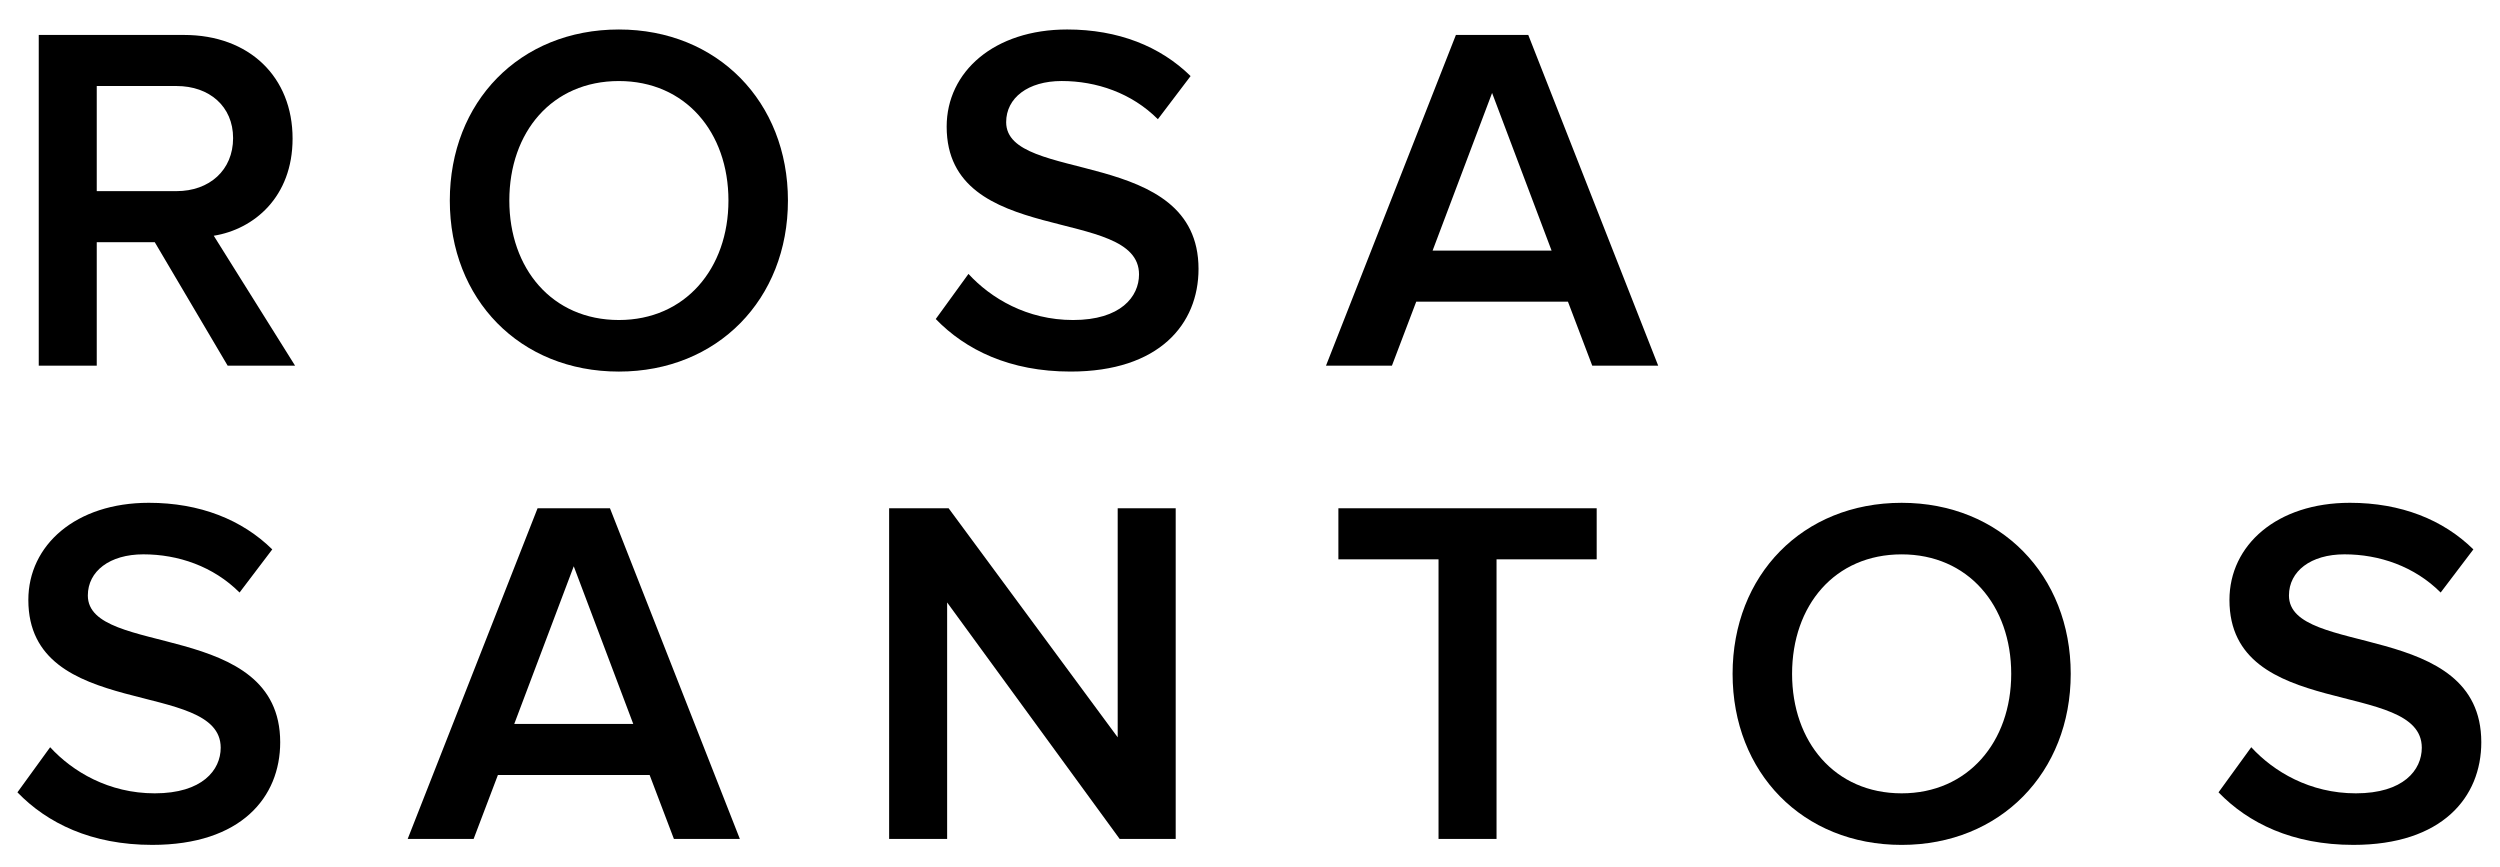
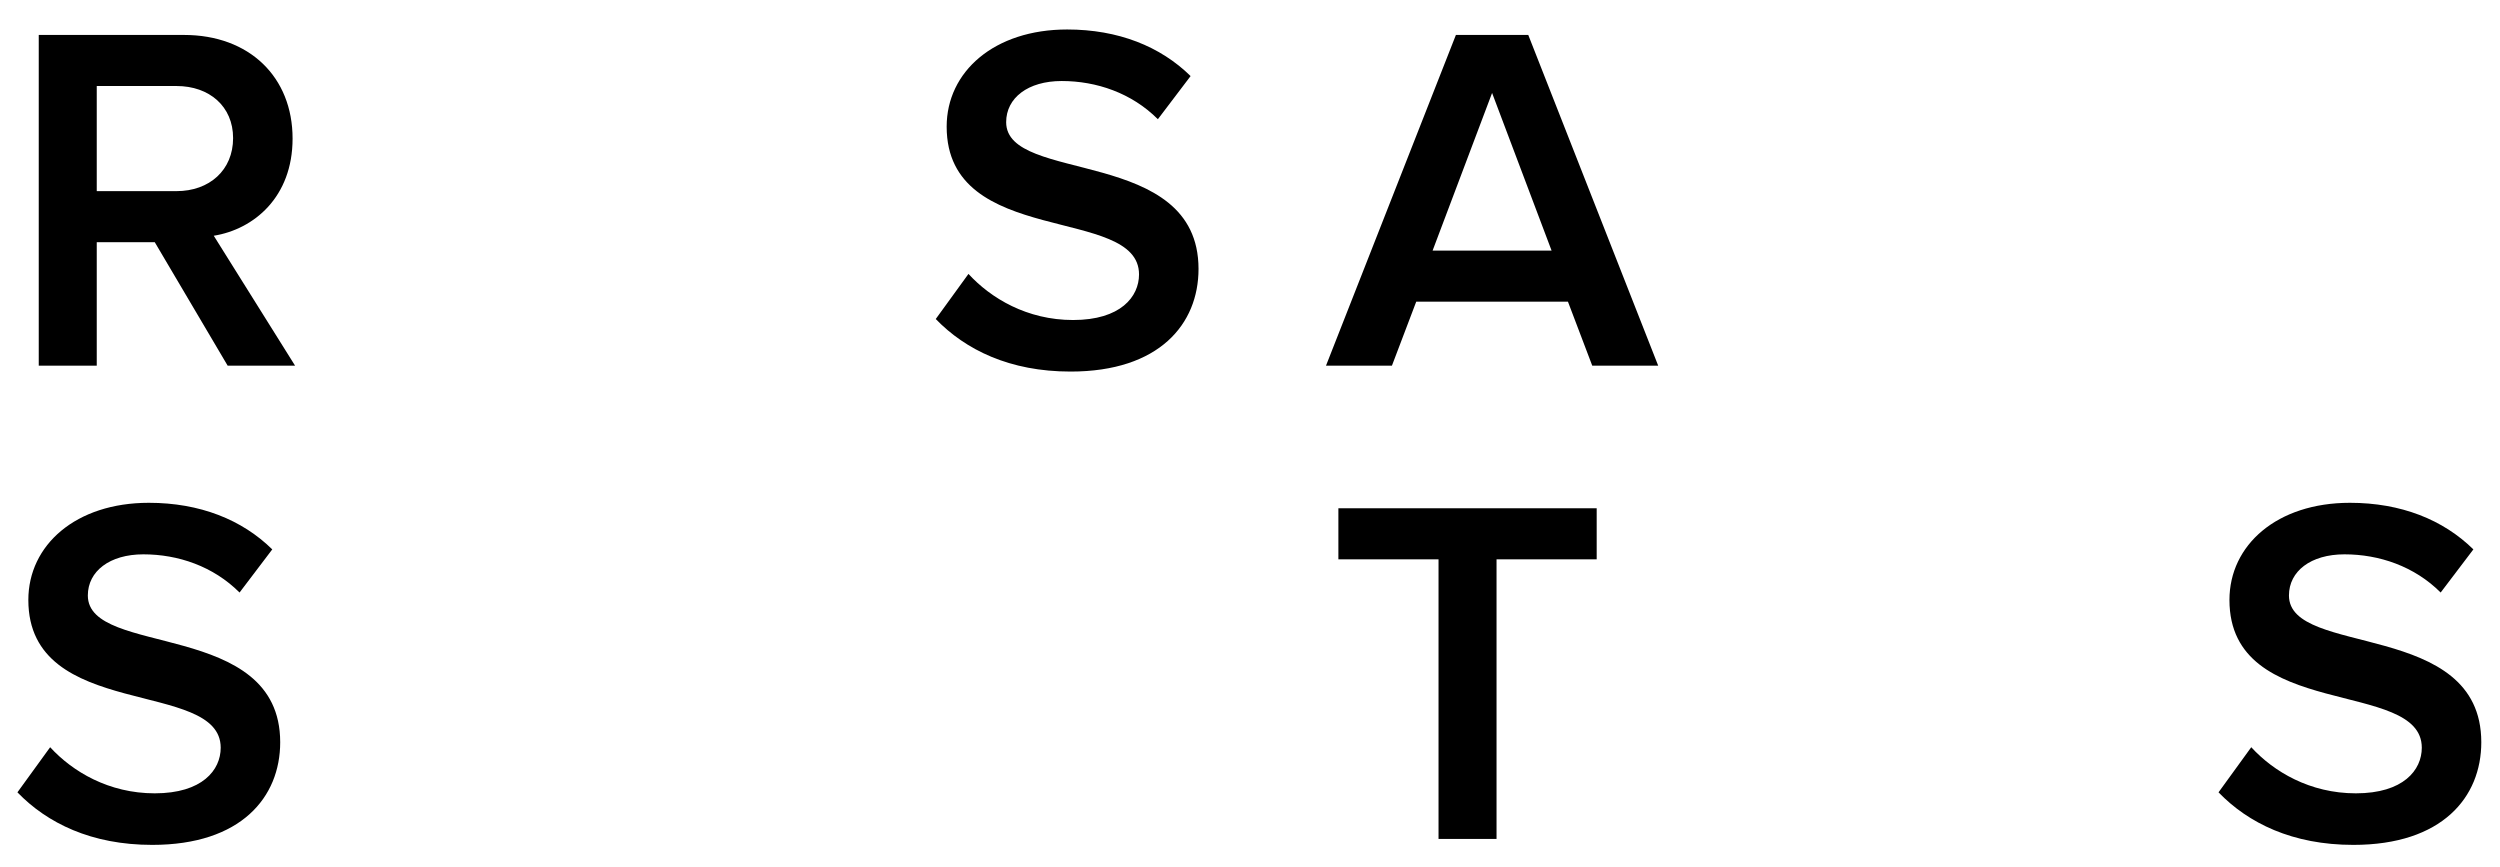
<svg xmlns="http://www.w3.org/2000/svg" version="1.1" id="Layer_1" x="0px" y="0px" width="175.891px" height="61px" viewBox="0 0 175.891 61" enable-background="new 0 0 175.891 61" xml:space="preserve">
  <g enable-background="new    ">
    <path d="M16.016,25.725l-5.128-8.686H6.807v8.686H2.726V2.459h10.22c4.604,0,7.639,2.965,7.639,7.29   c0,4.116-2.721,6.383-5.546,6.837l5.72,9.139H16.016z M16.4,9.714c0-2.232-1.674-3.662-3.977-3.662H6.807v7.395h5.616   C14.726,13.446,16.4,11.981,16.4,9.714z" />
-     <path d="M31.647,14.109c0-6.941,4.918-12.034,11.895-12.034c6.941,0,11.895,5.093,11.895,12.034s-4.953,12.034-11.895,12.034   C36.566,26.144,31.647,21.051,31.647,14.109z M51.251,14.109c0-4.814-3.035-8.407-7.708-8.407c-4.709,0-7.709,3.593-7.709,8.407   c0,4.778,3,8.406,7.709,8.406C48.216,22.516,51.251,18.888,51.251,14.109z" />
    <path d="M65.836,22.445l2.302-3.174c1.57,1.709,4.116,3.244,7.36,3.244c3.349,0,4.64-1.64,4.64-3.209   c0-4.884-13.534-1.849-13.534-10.395c0-3.872,3.349-6.837,8.476-6.837c3.593,0,6.558,1.186,8.686,3.278l-2.302,3.035   c-1.849-1.849-4.325-2.687-6.767-2.687c-2.372,0-3.907,1.187-3.907,2.896c0,4.36,13.534,1.675,13.534,10.325   c0,3.872-2.755,7.221-9,7.221C71.033,26.144,67.929,24.608,65.836,22.445z" />
    <path d="M112.024,25.725l-1.709-4.5H99.641l-1.709,4.5h-4.639l9.139-23.266h5.092l9.14,23.266H112.024z M104.978,6.54   l-4.186,11.092h8.372L104.978,6.54z" />
  </g>
  <g enable-background="new    ">
    <path d="M1.226,55.746l2.302-3.174c1.57,1.709,4.116,3.244,7.36,3.244c3.349,0,4.64-1.64,4.64-3.209   c0-4.884-13.534-1.849-13.534-10.395c0-3.872,3.349-6.837,8.476-6.837c3.593,0,6.558,1.186,8.686,3.278l-2.302,3.035   c-1.849-1.849-4.325-2.687-6.767-2.687c-2.372,0-3.907,1.187-3.907,2.896c0,4.36,13.534,1.675,13.534,10.325   c0,3.872-2.755,7.221-9,7.221C6.424,59.444,3.319,57.909,1.226,55.746z" />
-     <path d="M47.414,59.025l-1.709-4.5H35.031l-1.709,4.5h-4.639l9.139-23.266h5.093l9.139,23.266H47.414z M40.367,39.841   l-4.186,11.092h8.372L40.367,39.841z" />
-     <path d="M78.776,59.025L66.637,42.387v16.639h-4.081V35.76h4.186l11.895,16.115V35.76h4.081v23.266H78.776z" />
    <path d="M101.21,59.025V39.353h-7.046V35.76h18.173v3.593h-7.046v19.673H101.21z" />
-     <path d="M121.899,47.41c0-6.941,4.918-12.034,11.895-12.034c6.941,0,11.895,5.093,11.895,12.034s-4.953,12.034-11.895,12.034   C126.817,59.444,121.899,54.352,121.899,47.41z M141.502,47.41c0-4.814-3.035-8.407-7.709-8.407c-4.709,0-7.709,3.593-7.709,8.407   c0,4.778,3,8.406,7.709,8.406C138.467,55.816,141.502,52.188,141.502,47.41z" />
    <path d="M156.088,55.746l2.302-3.174c1.569,1.709,4.116,3.244,7.36,3.244c3.348,0,4.639-1.64,4.639-3.209   c0-4.884-13.533-1.849-13.533-10.395c0-3.872,3.348-6.837,8.476-6.837c3.593,0,6.558,1.186,8.686,3.278l-2.302,3.035   c-1.85-1.849-4.326-2.687-6.768-2.687c-2.371,0-3.906,1.187-3.906,2.896c0,4.36,13.533,1.675,13.533,10.325   c0,3.872-2.755,7.221-8.999,7.221C161.285,59.444,158.18,57.909,156.088,55.746z" />
  </g>
</svg>